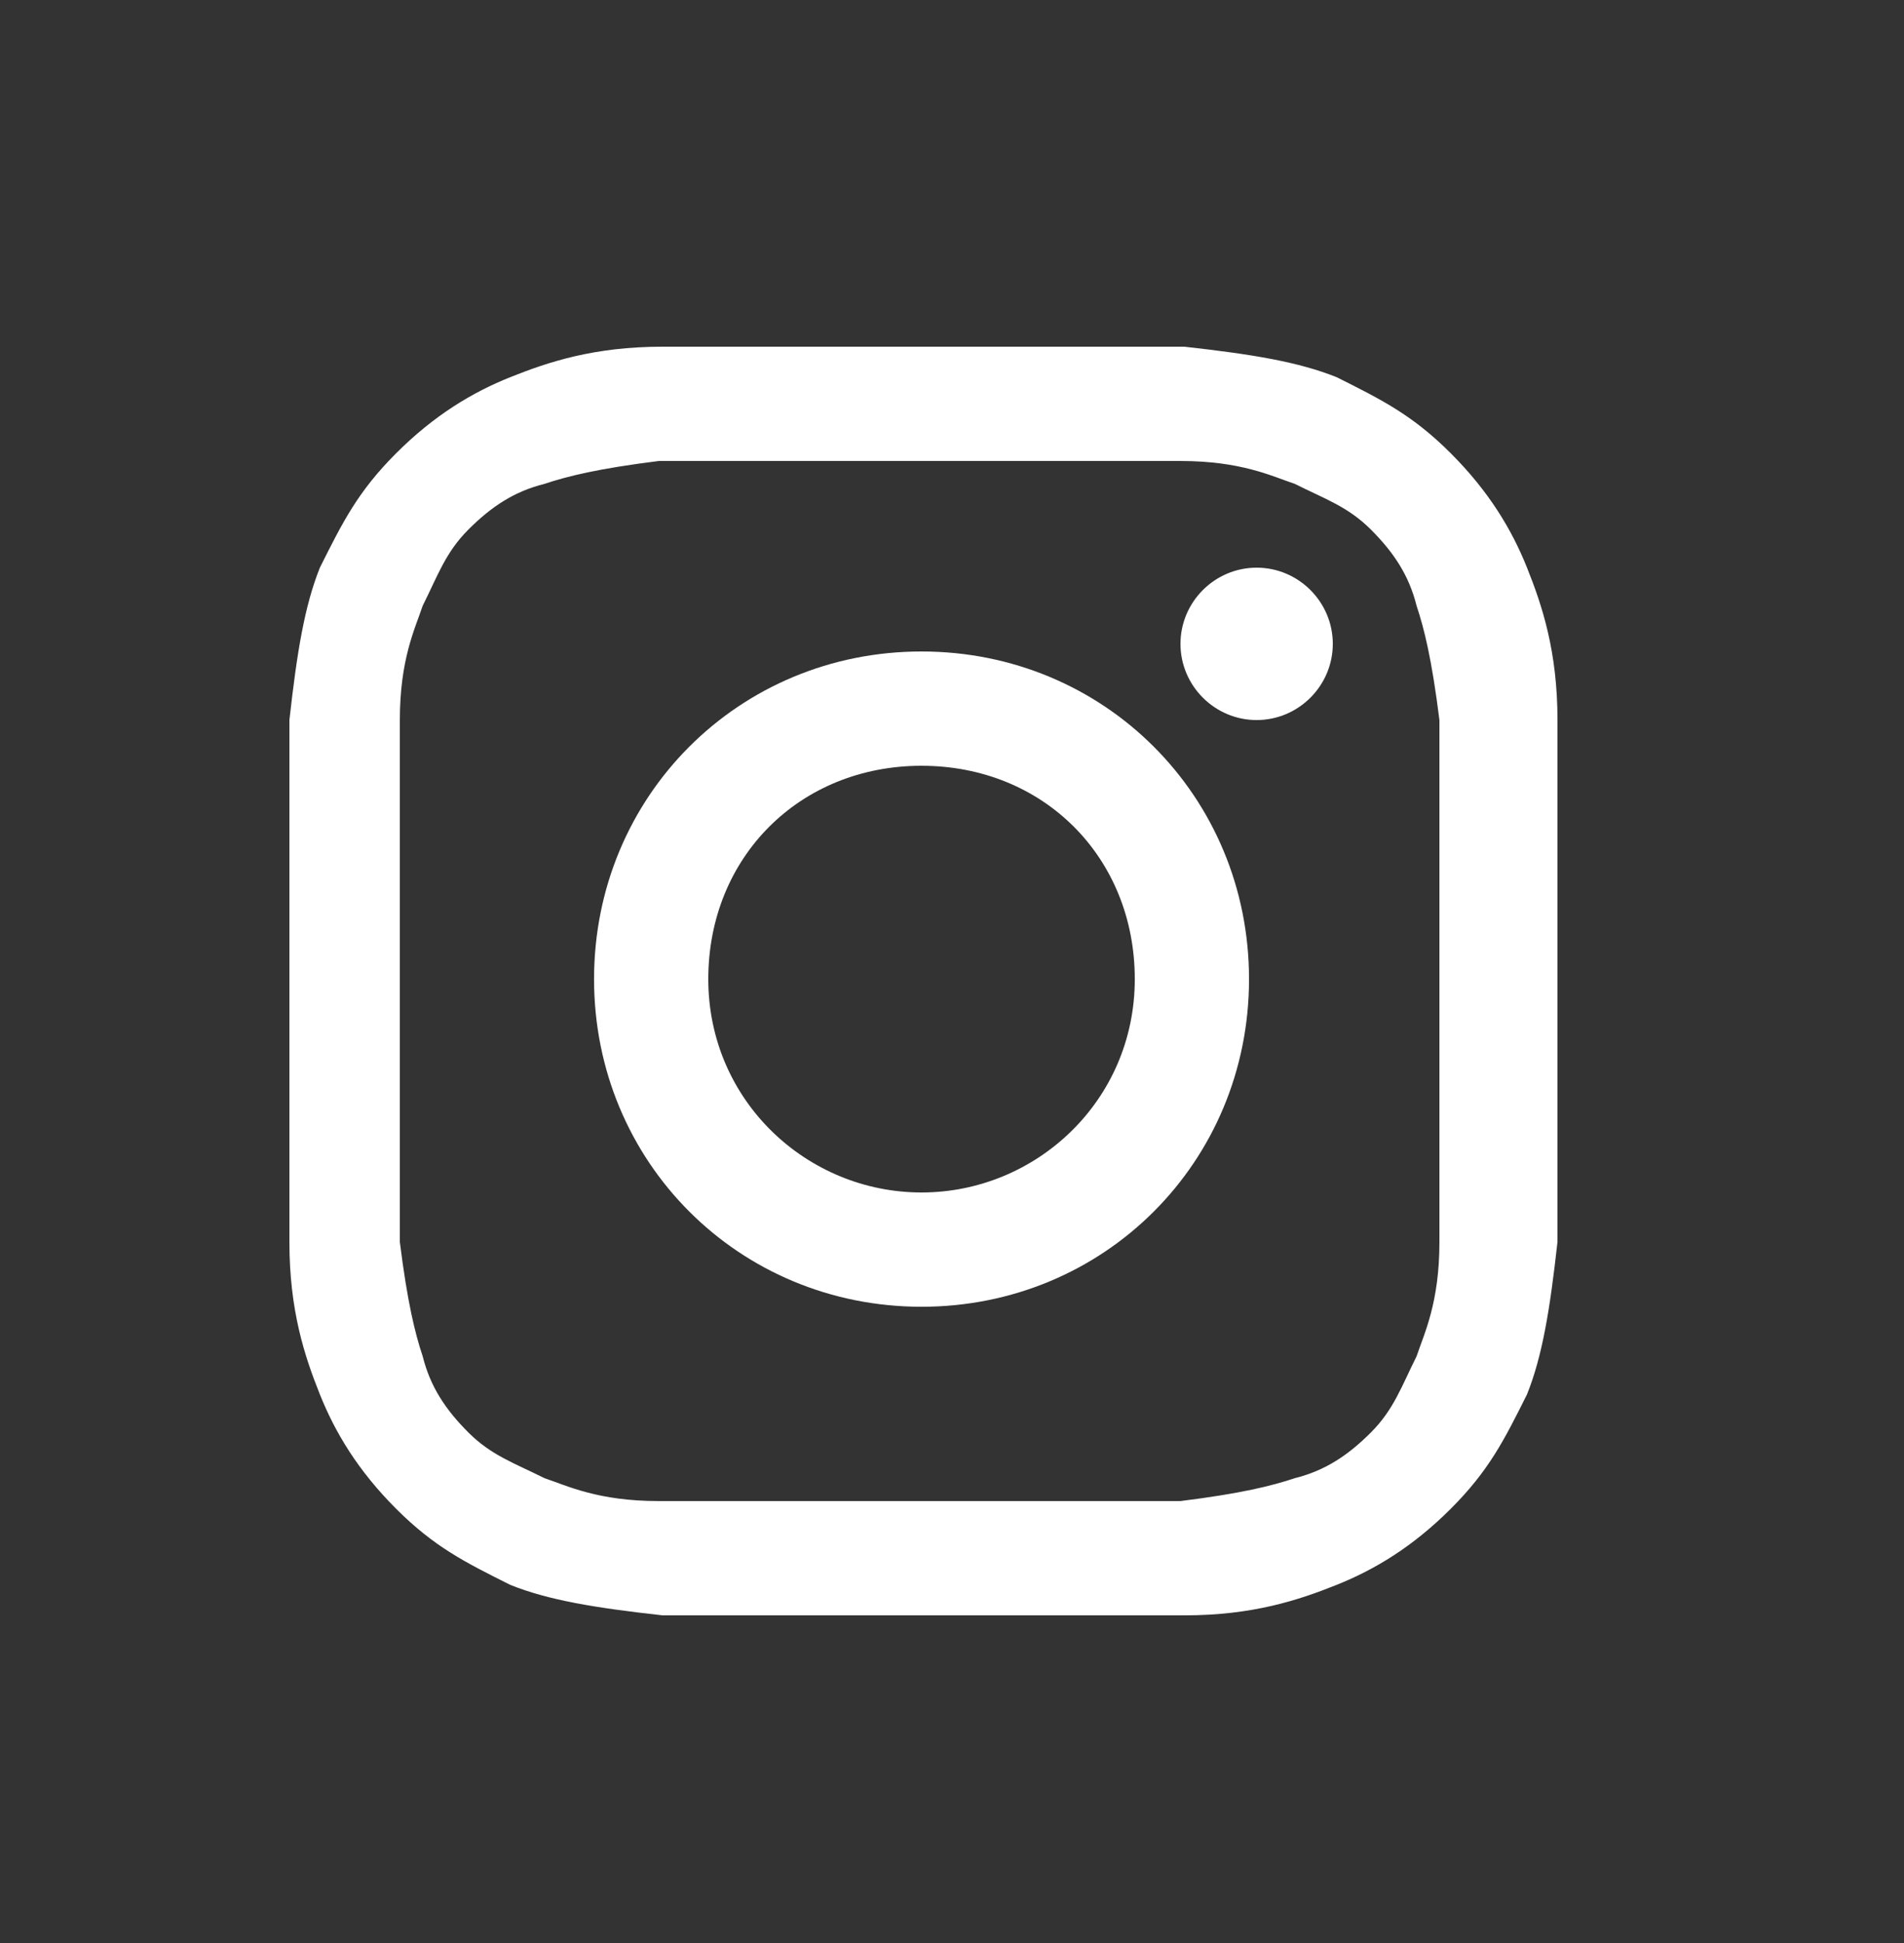
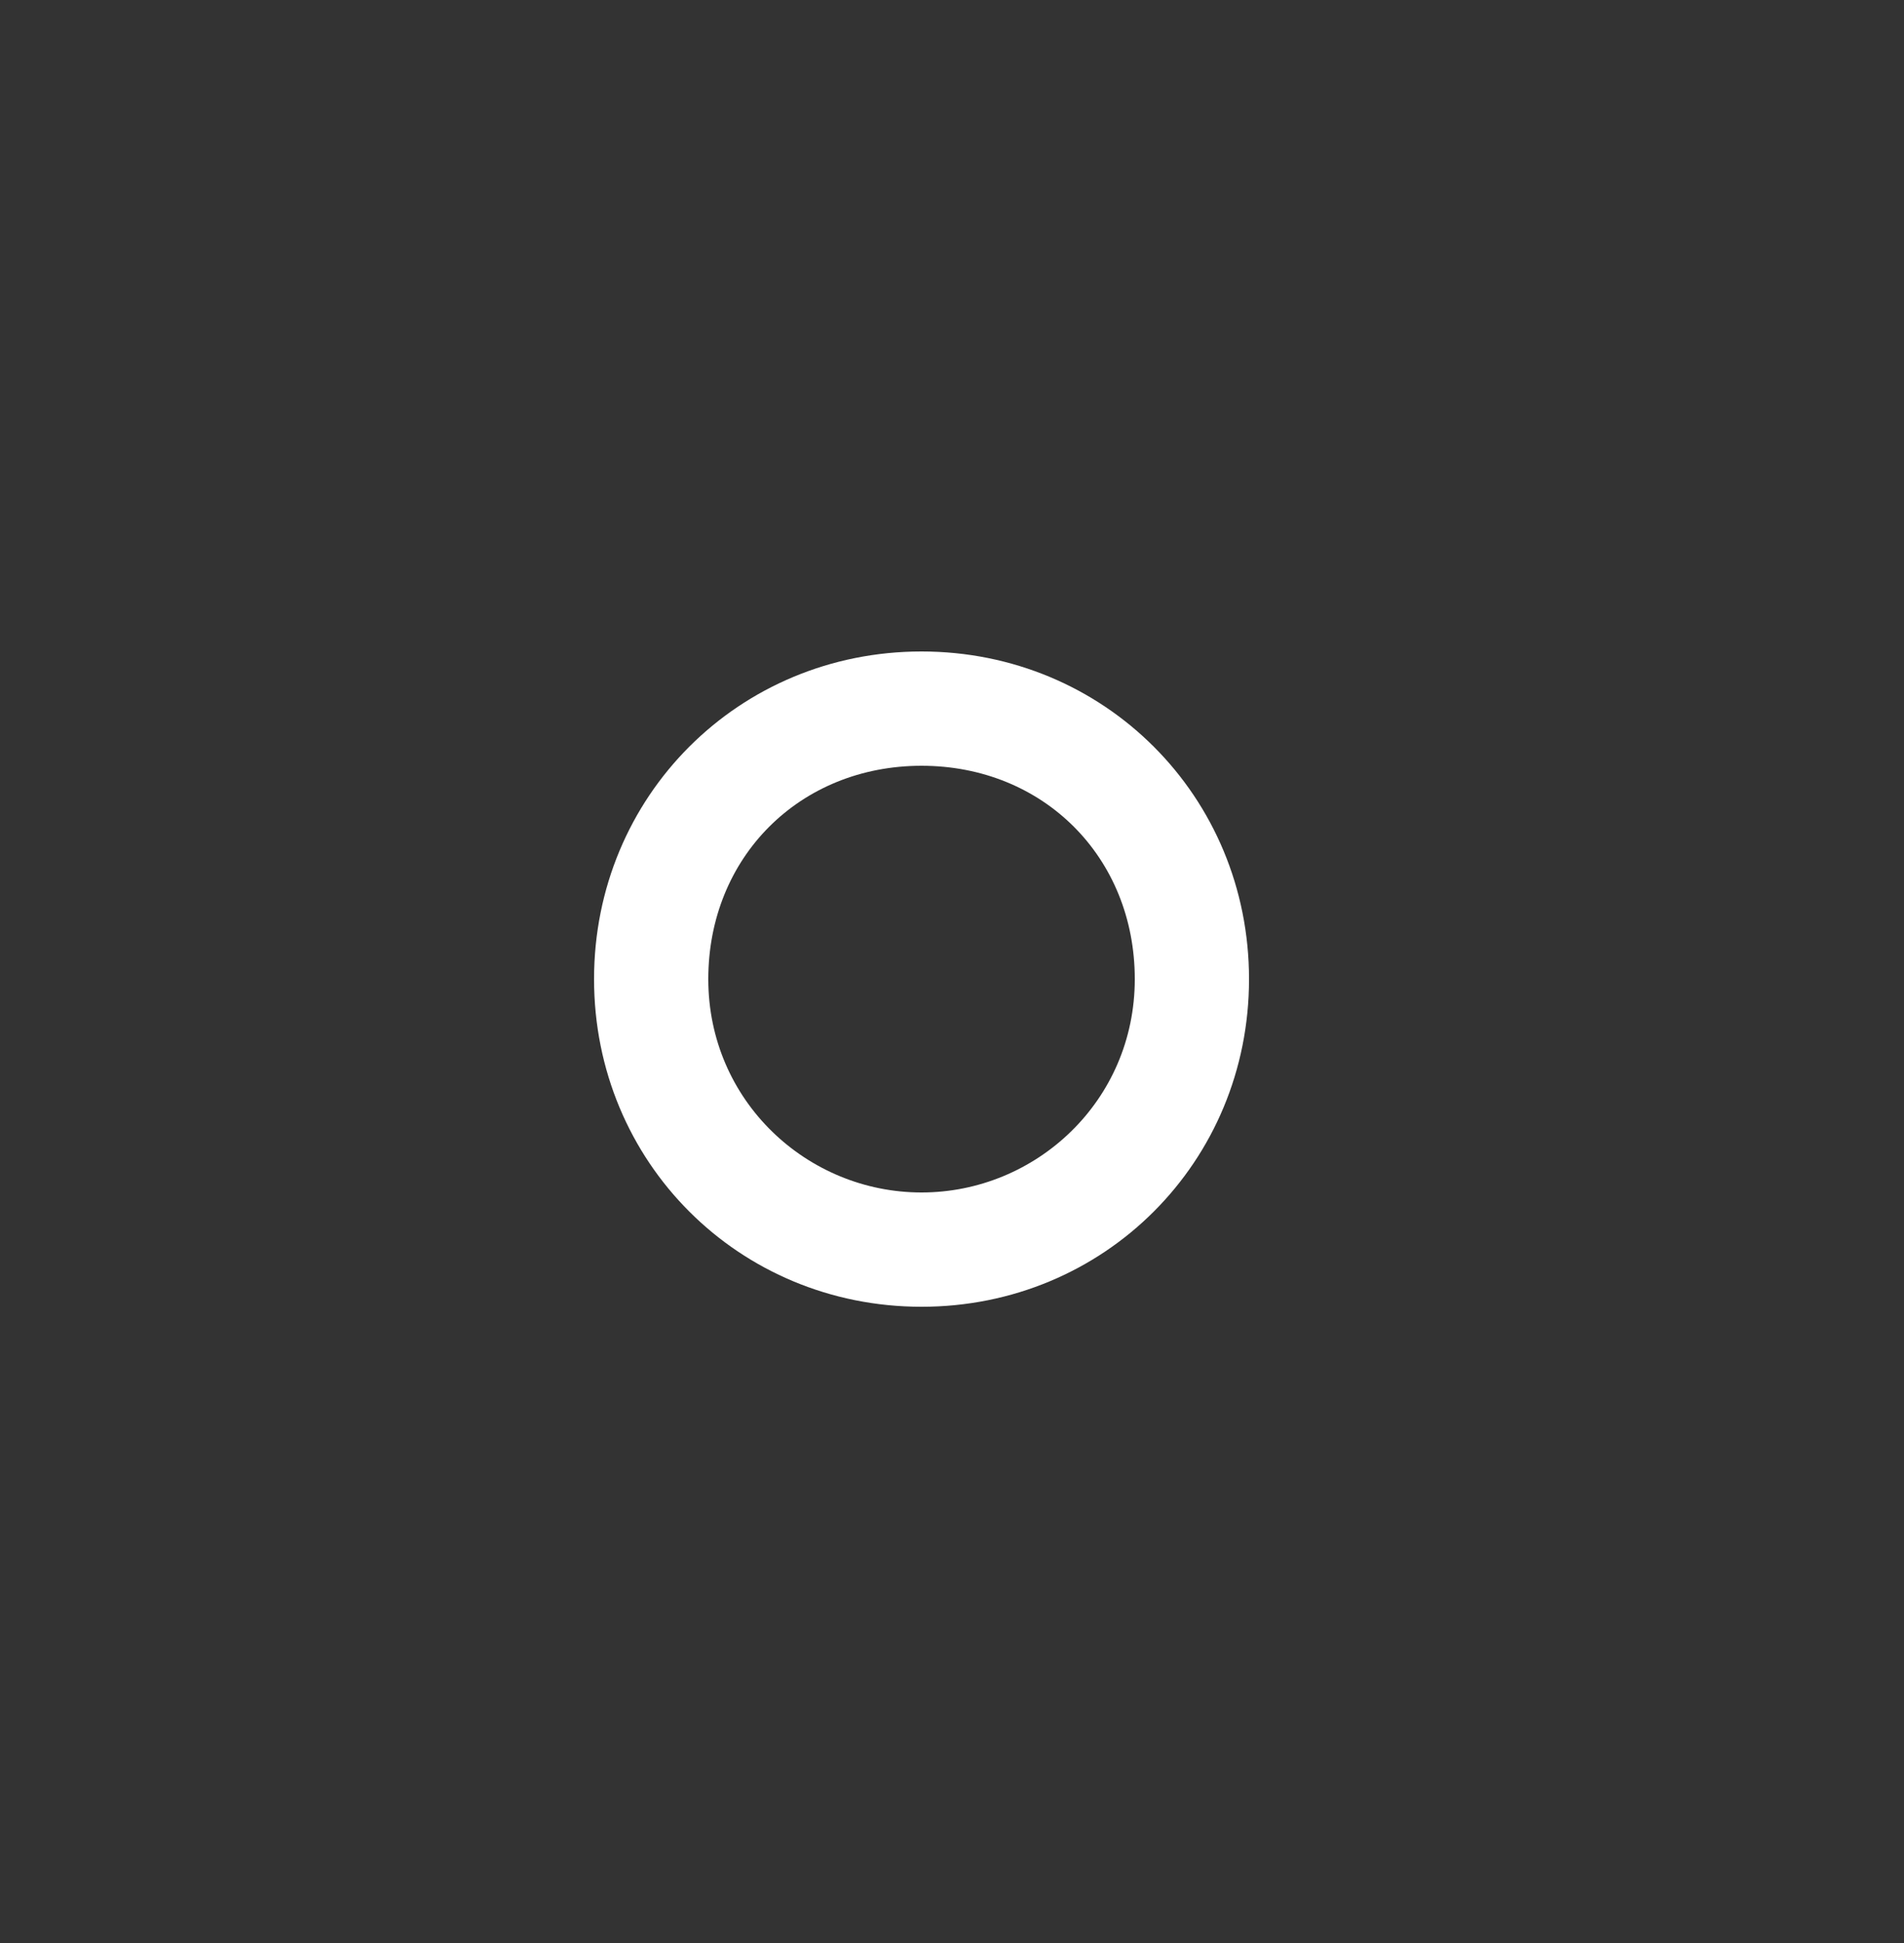
<svg xmlns="http://www.w3.org/2000/svg" id="Layer_1" version="1.1" viewBox="0 0 50 51">
  <rect x="0" y="0" width="50" height="51" fill="#333333" stroke="none" />
  <defs>
    <style>
      .st0 {
        fill: #fff;
      }
    </style>
  </defs>
-   <path class="st0" d="M24.2,12.1h6.8c1.6,0,2.4.4,3,.6.8.4,1.4.6,2,1.2s1,1.2,1.2,2c.2.6.4,1.4.6,3v13.7c0,1.6-.4,2.4-.6,3-.4.8-.6,1.4-1.2,2-.6.6-1.2,1-2,1.2-.6.2-1.4.4-3,.6h-13.7c-1.6,0-2.4-.4-3-.6-.8-.4-1.4-.6-2-1.2-.6-.6-1-1.2-1.2-2-.2-.6-.4-1.4-.6-3v-13.7c0-1.6.4-2.4.6-3,.4-.8.6-1.4,1.2-2,.6-.6,1.2-1,2-1.2.6-.2,1.4-.4,3-.6h6.8ZM24.2,9.1h-6.8c-1.8,0-3,.4-4,.8-1,.4-2,1-3,2s-1.4,1.8-2,3c-.4,1-.6,2.2-.8,4v13.7c0,1.8.4,3,.8,4,.4,1,1,2,2,3,1,1,1.8,1.4,3,2,1,.4,2.2.6,4,.8h13.7c1.8,0,3-.4,4-.8,1-.4,2-1,3-2,1-1,1.4-1.8,2-3,.4-1,.6-2.2.8-4v-13.7c0-1.8-.4-3-.8-4-.4-1-1-2-2-3-1-1-1.8-1.4-3-2-1-.4-2.2-.6-4-.8h-6.8Z" />
  <path class="st0" d="M24.2,17.1c-4.8,0-8.6,3.8-8.6,8.6s3.8,8.6,8.6,8.6,8.6-3.8,8.6-8.6-3.8-8.6-8.6-8.6ZM24.2,31.3c-3,0-5.6-2.4-5.6-5.6s2.4-5.6,5.6-5.6,5.6,2.4,5.6,5.6-2.6,5.6-5.6,5.6Z" />
-   <path class="st0" d="M33,18.9c1.1,0,2-.9,2-2s-.9-2-2-2-2,.9-2,2,.9,2,2,2Z" />
</svg>